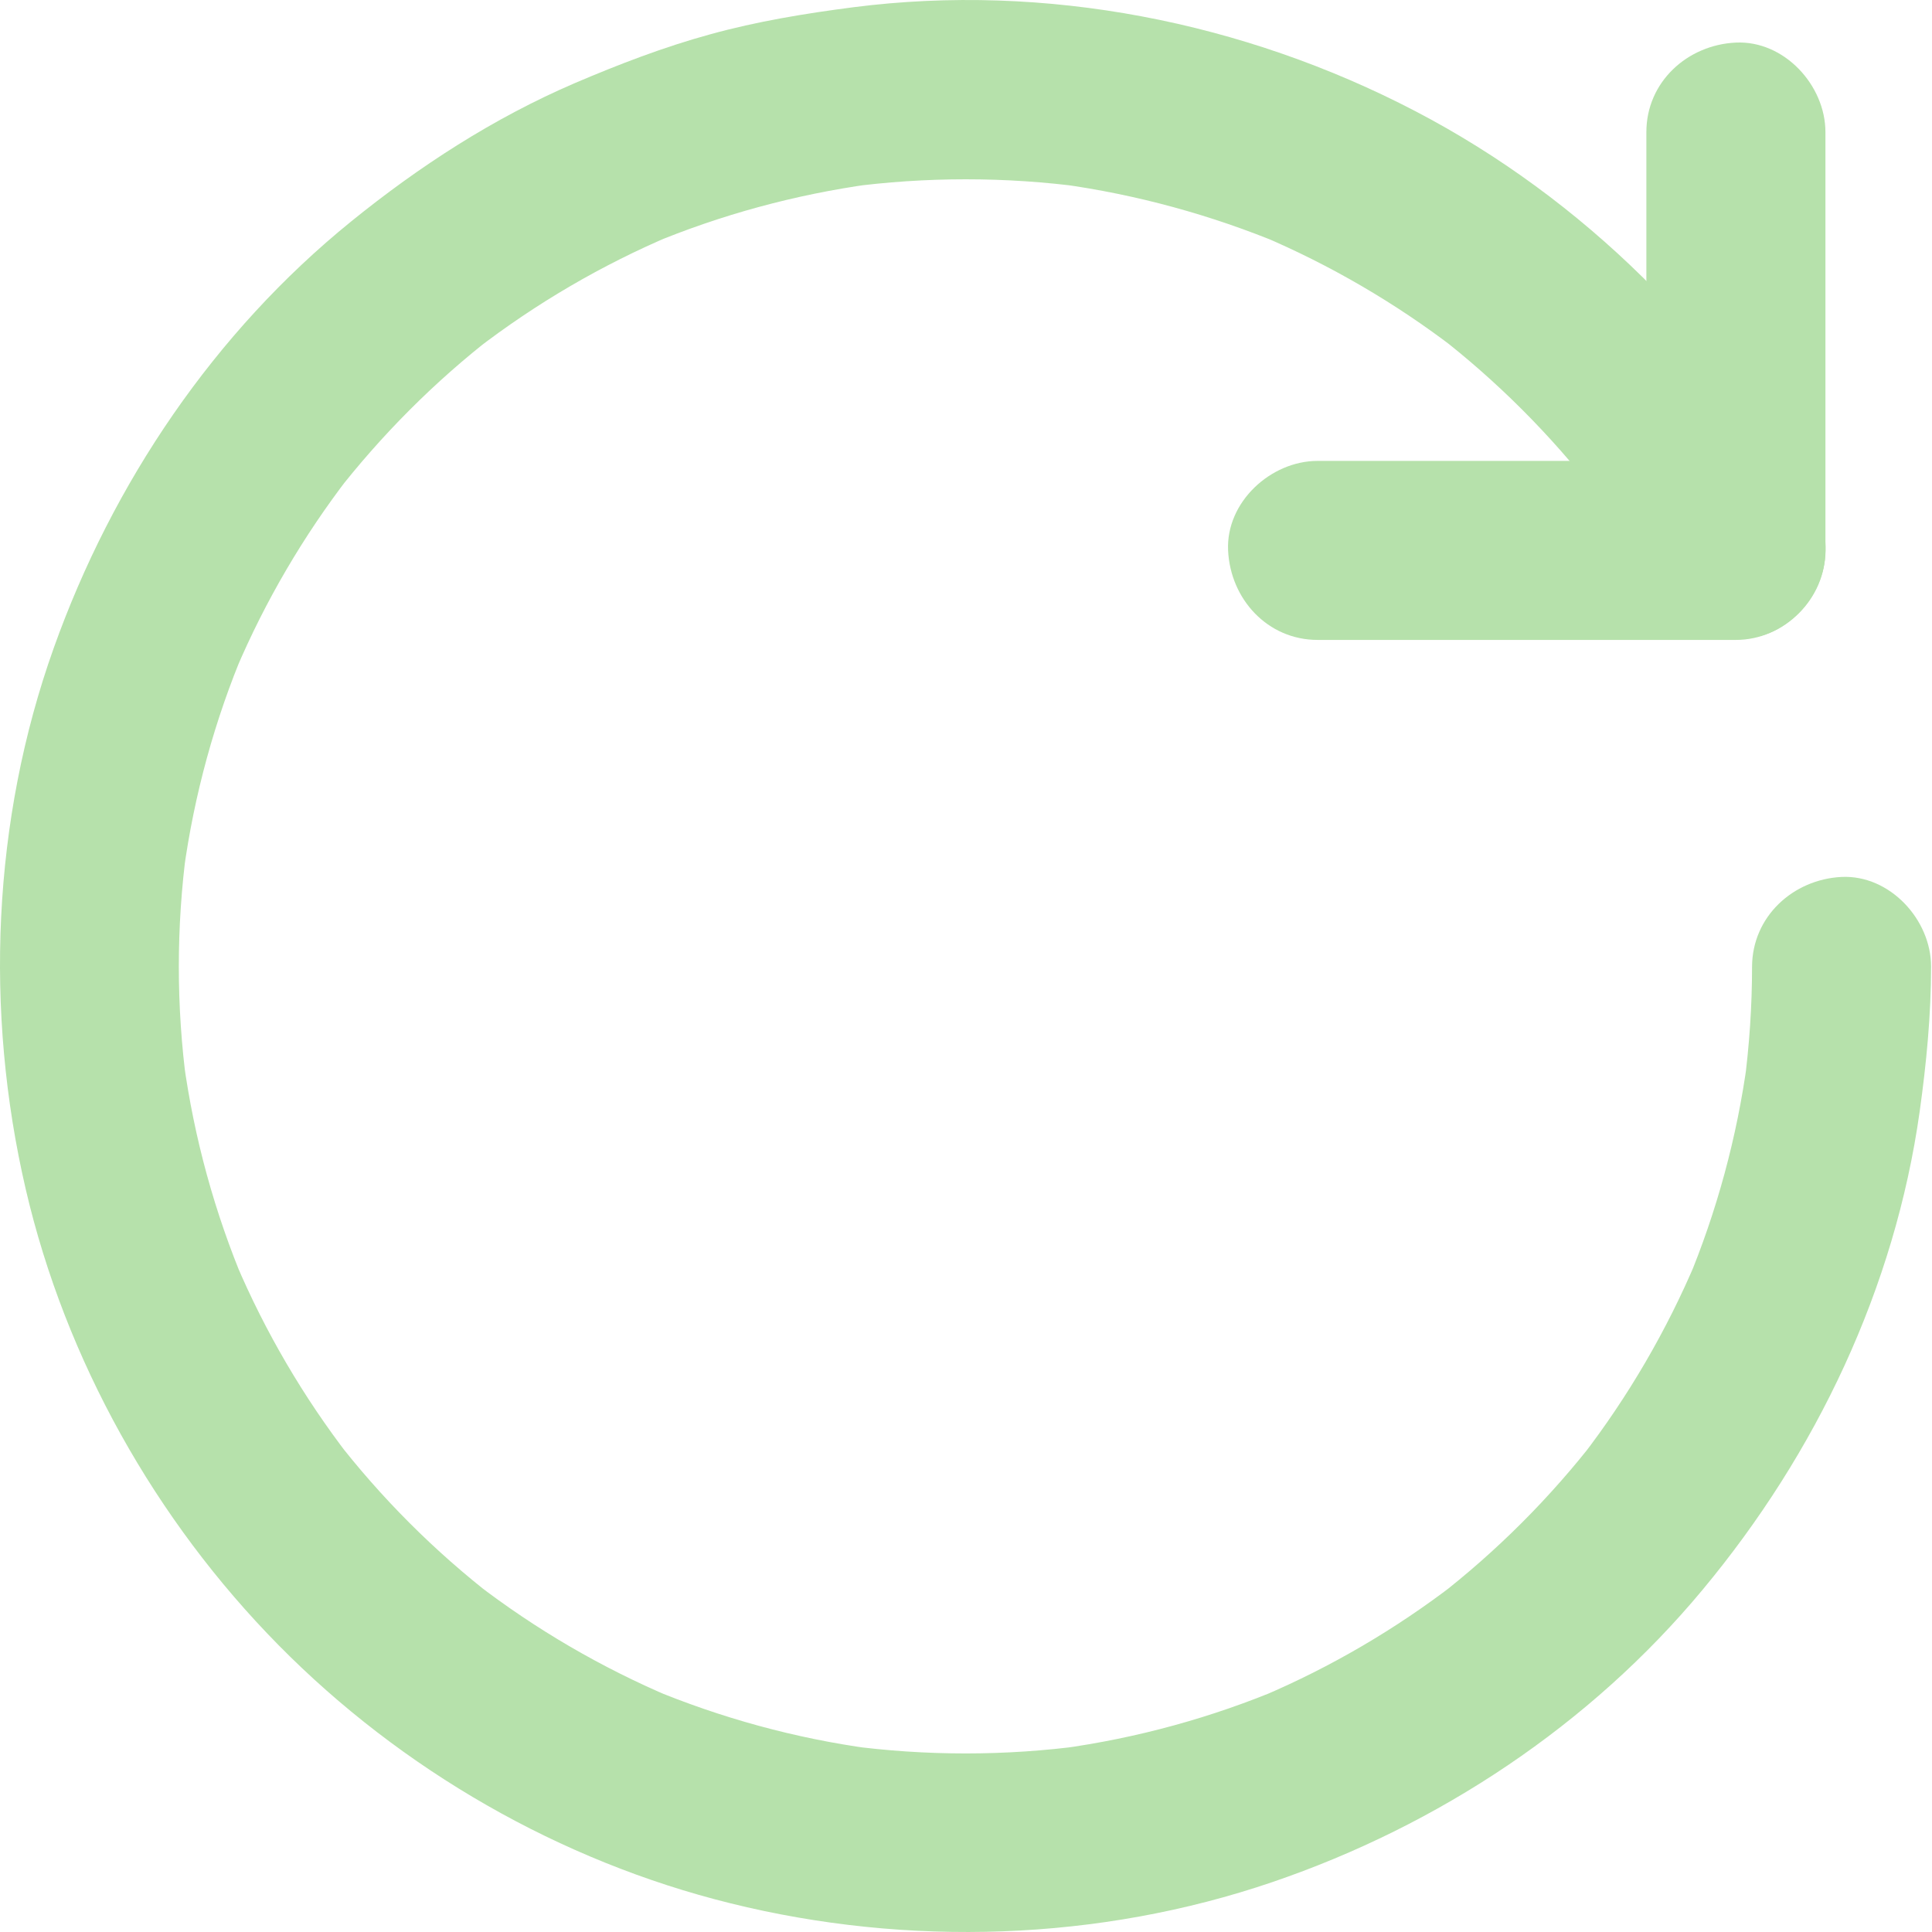
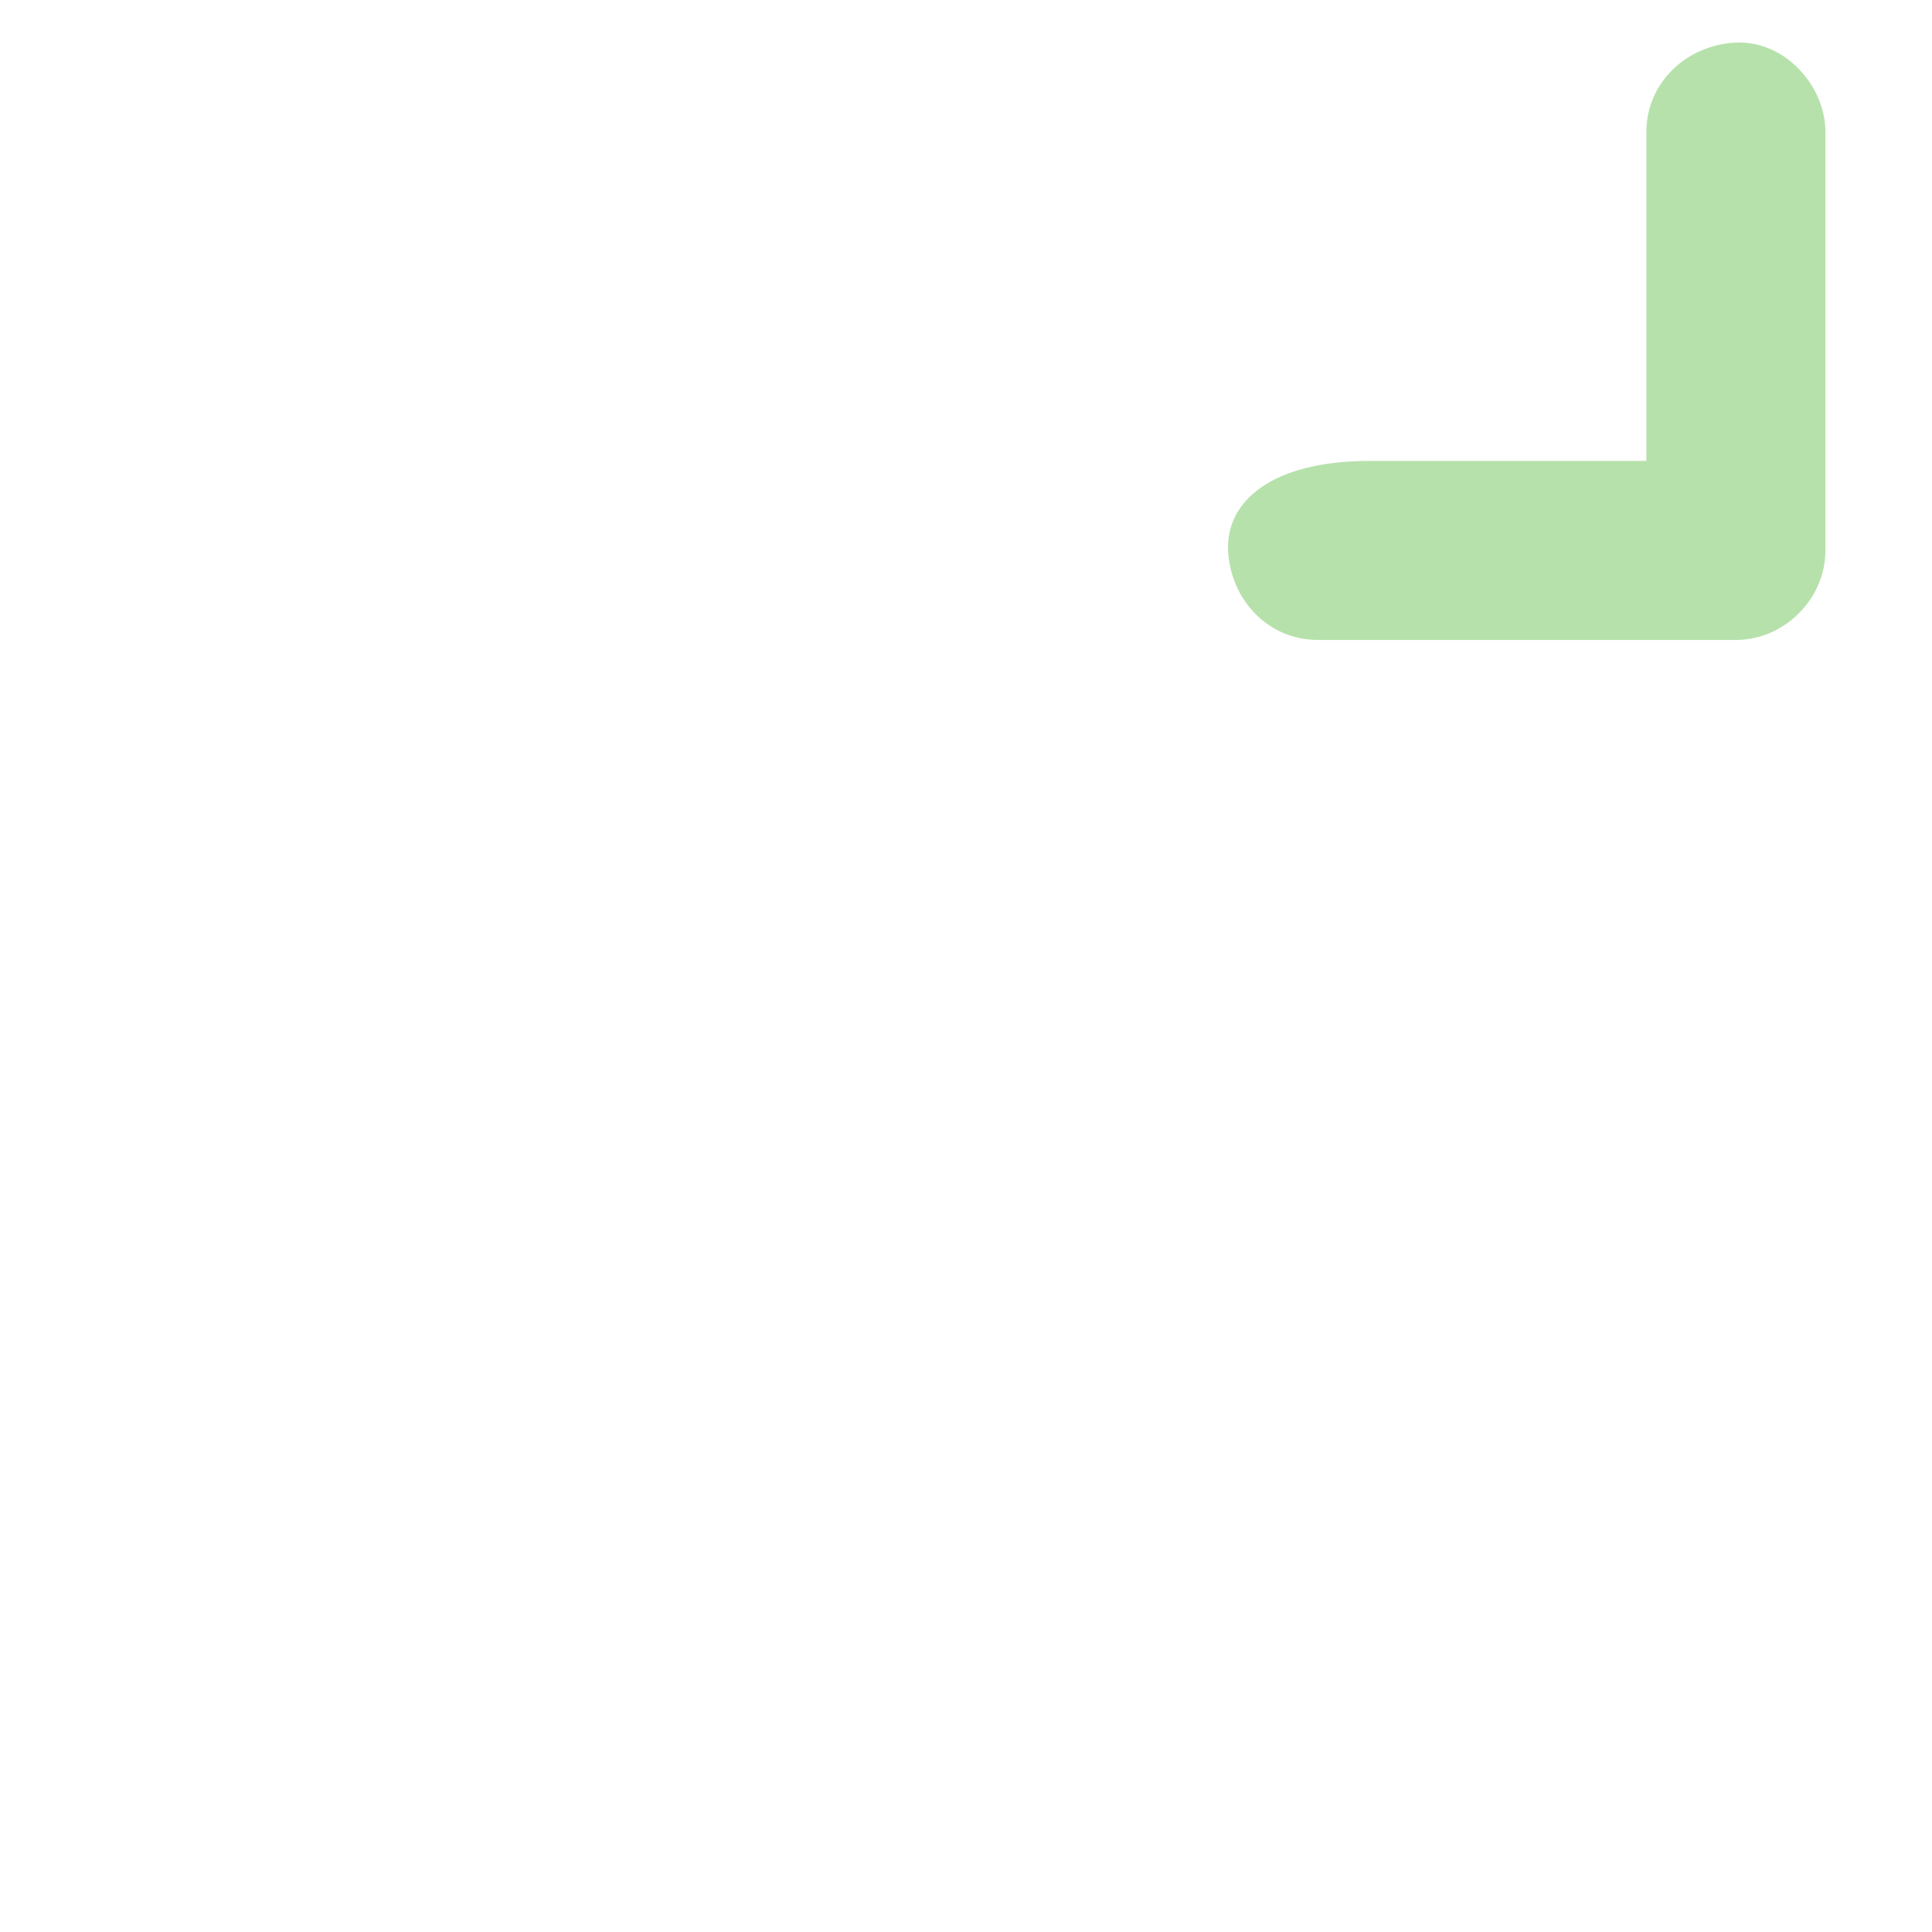
<svg xmlns="http://www.w3.org/2000/svg" width="50" height="50" viewBox="0 0 50 50" fill="none">
-   <path d="M34.1 16.561C35.316 16.561 36.532 16.561 37.749 16.561C39.689 16.561 41.63 16.561 43.576 16.561C44.028 16.561 44.474 16.561 44.925 16.561C46.176 16.561 47.242 15.502 47.242 14.245C47.242 13.028 47.242 11.812 47.242 10.596C47.242 8.655 47.242 6.715 47.242 4.769C47.242 4.317 47.242 3.871 47.242 3.419C47.242 2.208 46.176 1.044 44.925 1.102C43.668 1.16 42.608 2.122 42.608 3.419C42.608 4.635 42.608 5.852 42.608 7.068C42.608 9.008 42.608 10.949 42.608 12.895C42.608 13.347 42.608 13.793 42.608 14.245C43.379 13.474 44.155 12.698 44.925 11.928C43.709 11.928 42.493 11.928 41.276 11.928C39.336 11.928 37.395 11.928 35.449 11.928C34.998 11.928 34.551 11.928 34.1 11.928C32.889 11.928 31.725 12.993 31.783 14.245C31.841 15.502 32.802 16.561 34.1 16.561Z" fill="#B6E1AB" />
-   <path d="M45.343 25.018C45.343 26.043 45.273 27.063 45.14 28.076C45.169 27.874 45.198 27.665 45.221 27.462C44.954 29.426 44.433 31.349 43.669 33.179C43.744 32.994 43.825 32.809 43.9 32.623C43.136 34.43 42.145 36.133 40.946 37.691C41.068 37.535 41.19 37.379 41.311 37.222C40.118 38.763 38.734 40.147 37.193 41.34C37.349 41.219 37.506 41.097 37.662 40.976C36.127 42.157 34.447 43.142 32.663 43.901C32.849 43.825 33.034 43.744 33.219 43.669C31.366 44.451 29.426 44.984 27.433 45.256C27.636 45.227 27.844 45.198 28.047 45.175C26.02 45.447 23.964 45.447 21.93 45.175C22.133 45.204 22.342 45.233 22.544 45.256C20.581 44.989 18.658 44.462 16.828 43.698C17.013 43.773 17.198 43.854 17.384 43.93C15.576 43.165 13.874 42.175 12.316 40.976C12.472 41.097 12.628 41.219 12.785 41.34C11.244 40.147 9.86 38.763 8.666 37.216C8.788 37.373 8.91 37.529 9.031 37.686C7.85 36.151 6.865 34.471 6.106 32.687C6.182 32.872 6.263 33.058 6.338 33.243C5.556 31.39 5.023 29.449 4.751 27.457C4.78 27.659 4.809 27.868 4.832 28.071C4.56 26.043 4.56 23.987 4.832 21.954C4.803 22.157 4.774 22.365 4.751 22.568C5.023 20.576 5.556 18.629 6.338 16.782C6.263 16.967 6.182 17.152 6.106 17.338C6.865 15.554 7.85 13.874 9.031 12.339C8.91 12.495 8.788 12.652 8.666 12.808C9.86 11.268 11.244 9.877 12.785 8.684C12.628 8.806 12.472 8.927 12.316 9.049C13.874 7.85 15.576 6.854 17.384 6.089C17.198 6.165 17.013 6.246 16.828 6.321C18.658 5.556 20.581 5.035 22.544 4.763C22.342 4.792 22.133 4.821 21.93 4.844C23.964 4.572 26.026 4.572 28.059 4.844C27.856 4.815 27.647 4.786 27.445 4.763C29.42 5.035 31.343 5.562 33.185 6.327C32.999 6.251 32.814 6.17 32.629 6.095C34.419 6.854 36.11 7.839 37.651 9.02C37.494 8.898 37.338 8.777 37.181 8.655C38.734 9.854 40.124 11.244 41.323 12.791C41.201 12.634 41.08 12.478 40.958 12.322C41.699 13.289 42.365 14.308 42.944 15.38C43.524 16.446 45.088 16.874 46.113 16.214C47.196 15.519 47.567 14.187 46.947 13.046C44.613 8.754 40.958 5.134 36.625 2.875C32.194 0.564 27.057 -0.45 22.087 0.187C20.836 0.349 19.596 0.552 18.38 0.888C17.175 1.218 16.017 1.664 14.864 2.156C12.767 3.06 10.862 4.294 9.089 5.73C5.55 8.597 2.915 12.495 1.391 16.77C-0.201 21.23 -0.404 26.177 0.667 30.781C1.698 35.207 4.021 39.342 7.207 42.574C10.393 45.806 14.499 48.169 18.907 49.258C23.494 50.394 28.447 50.237 32.93 48.708C37.228 47.243 41.155 44.642 44.062 41.144C47.005 37.61 49.038 33.336 49.681 28.766C49.855 27.52 49.976 26.275 49.976 25.012C49.976 23.802 48.91 22.637 47.659 22.695C46.403 22.759 45.348 23.721 45.343 25.018Z" fill="#B6E1AB" />
+   <path d="M34.1 16.561C35.316 16.561 36.532 16.561 37.749 16.561C39.689 16.561 41.63 16.561 43.576 16.561C44.028 16.561 44.474 16.561 44.925 16.561C46.176 16.561 47.242 15.502 47.242 14.245C47.242 13.028 47.242 11.812 47.242 10.596C47.242 8.655 47.242 6.715 47.242 4.769C47.242 4.317 47.242 3.871 47.242 3.419C47.242 2.208 46.176 1.044 44.925 1.102C43.668 1.16 42.608 2.122 42.608 3.419C42.608 4.635 42.608 5.852 42.608 7.068C42.608 9.008 42.608 10.949 42.608 12.895C42.608 13.347 42.608 13.793 42.608 14.245C43.379 13.474 44.155 12.698 44.925 11.928C43.709 11.928 42.493 11.928 41.276 11.928C39.336 11.928 37.395 11.928 35.449 11.928C32.889 11.928 31.725 12.993 31.783 14.245C31.841 15.502 32.802 16.561 34.1 16.561Z" fill="#B6E1AB" />
</svg>